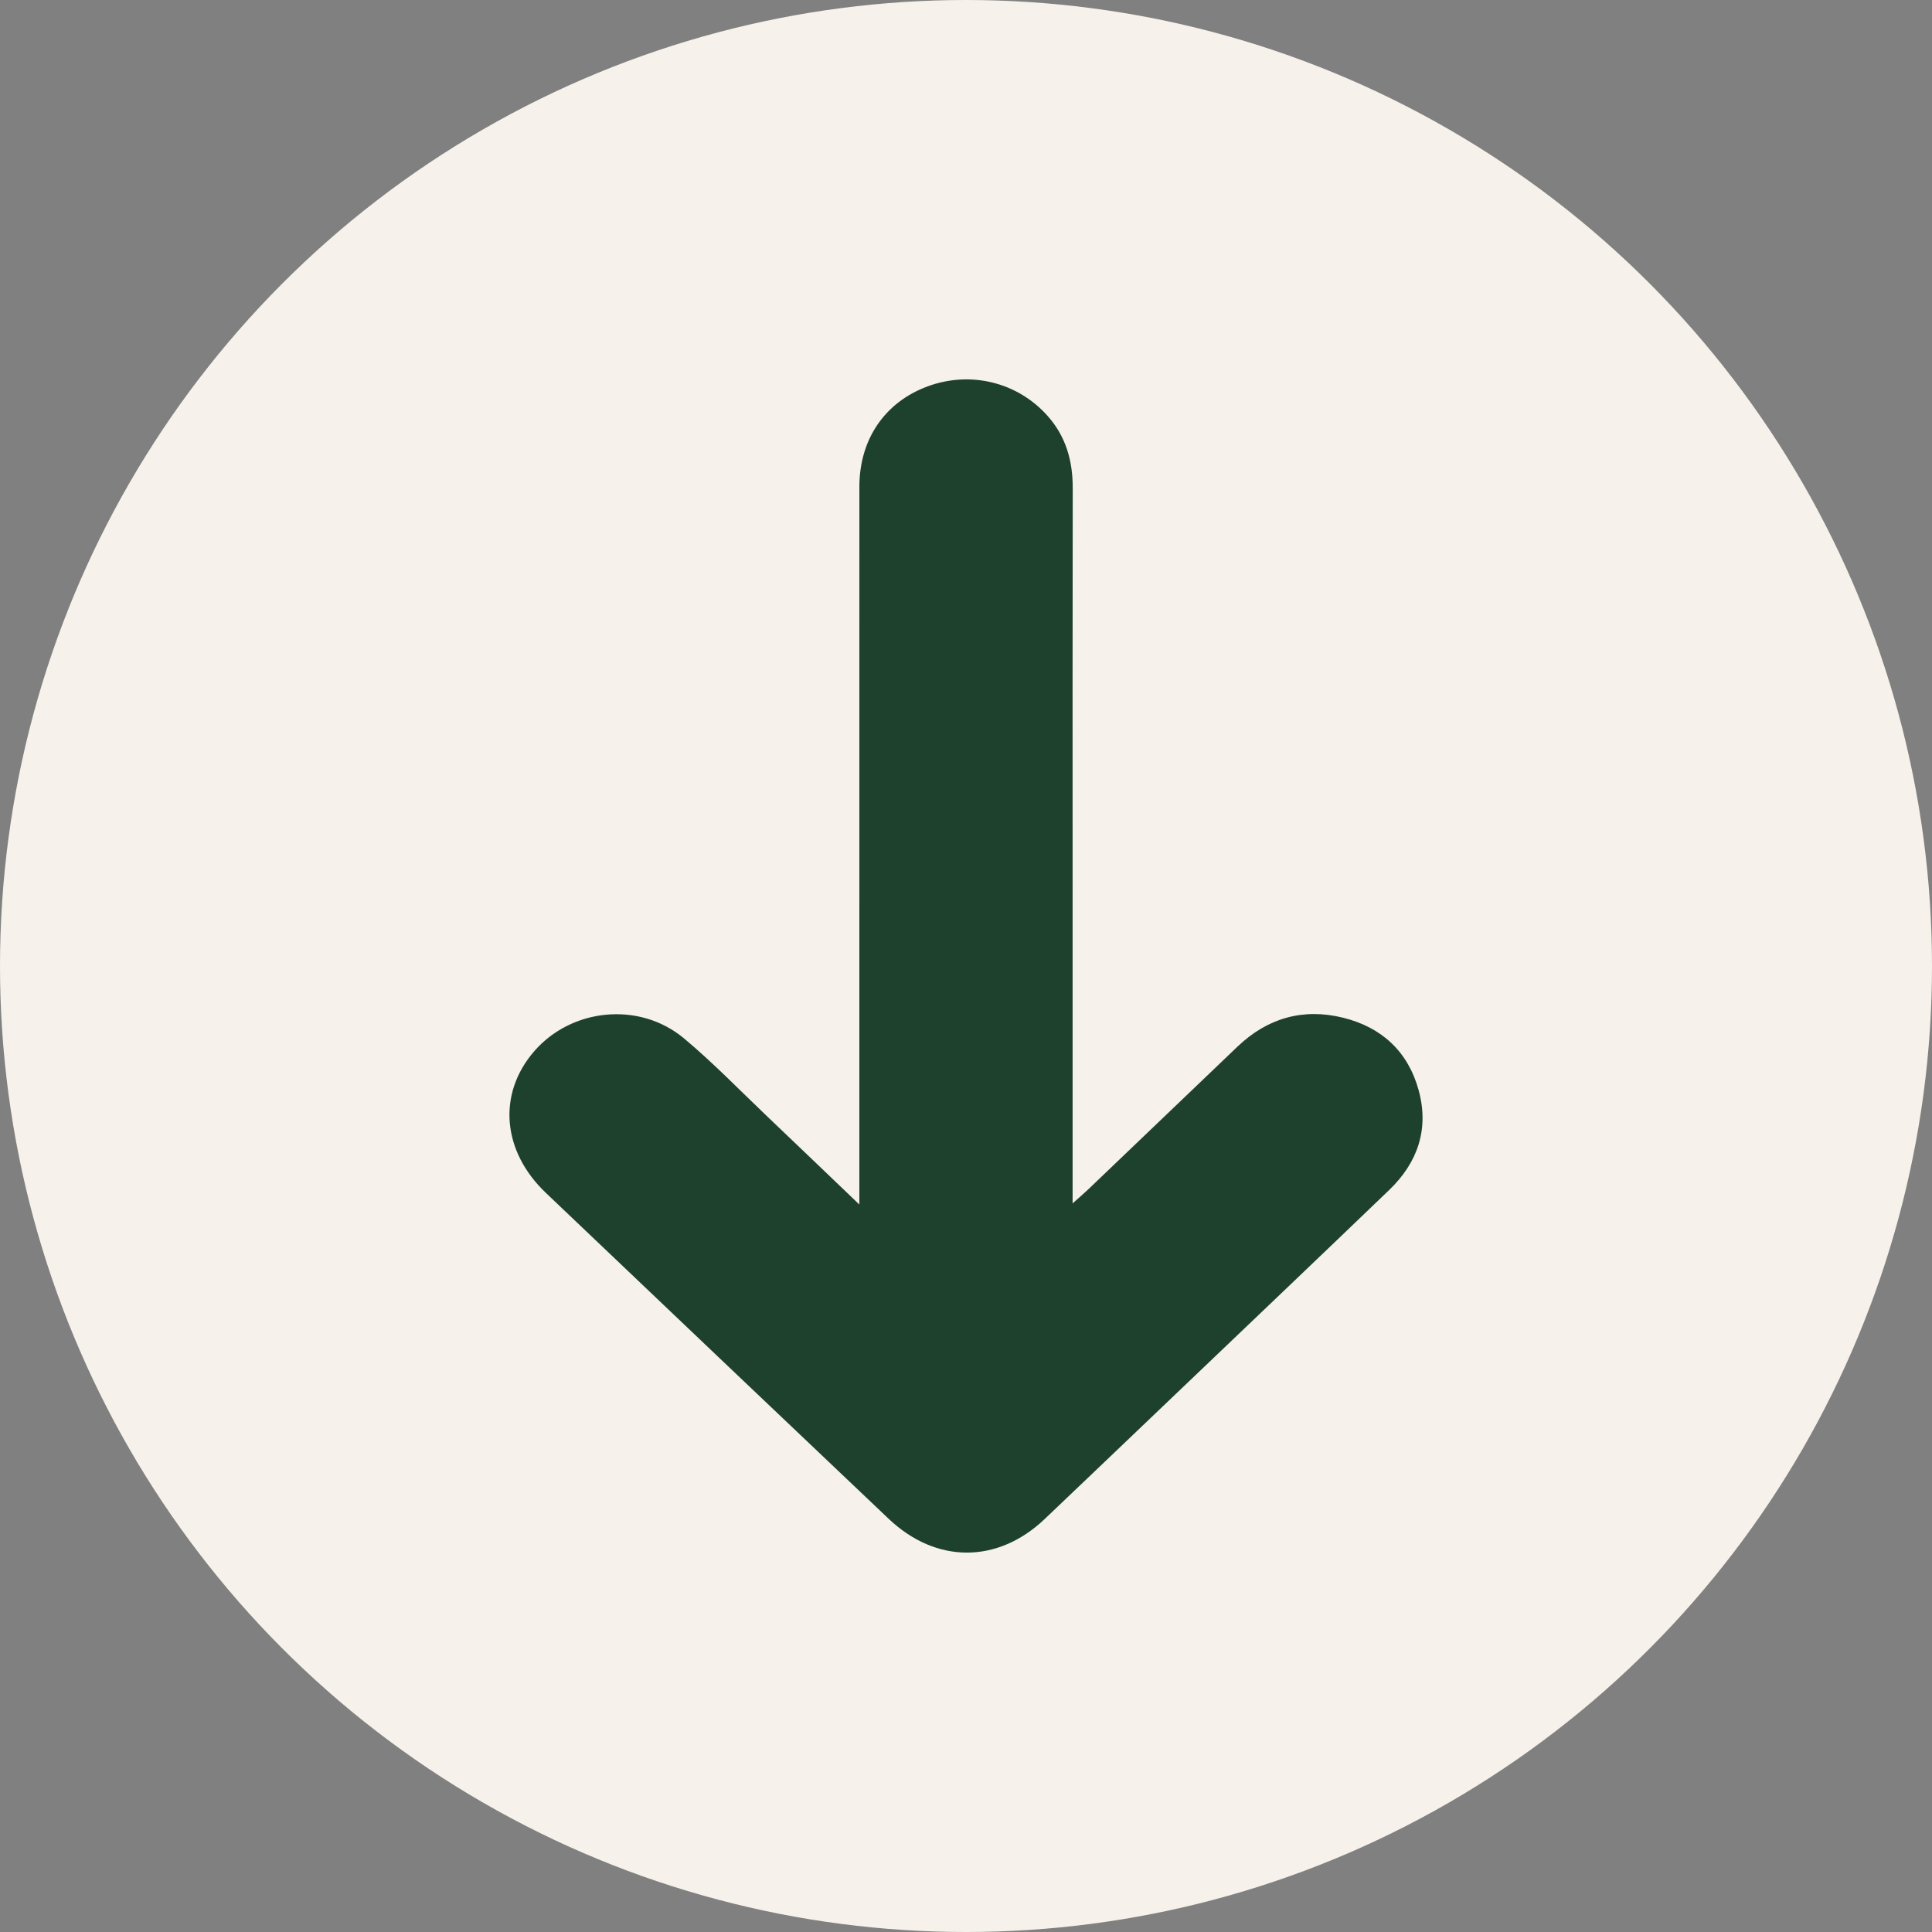
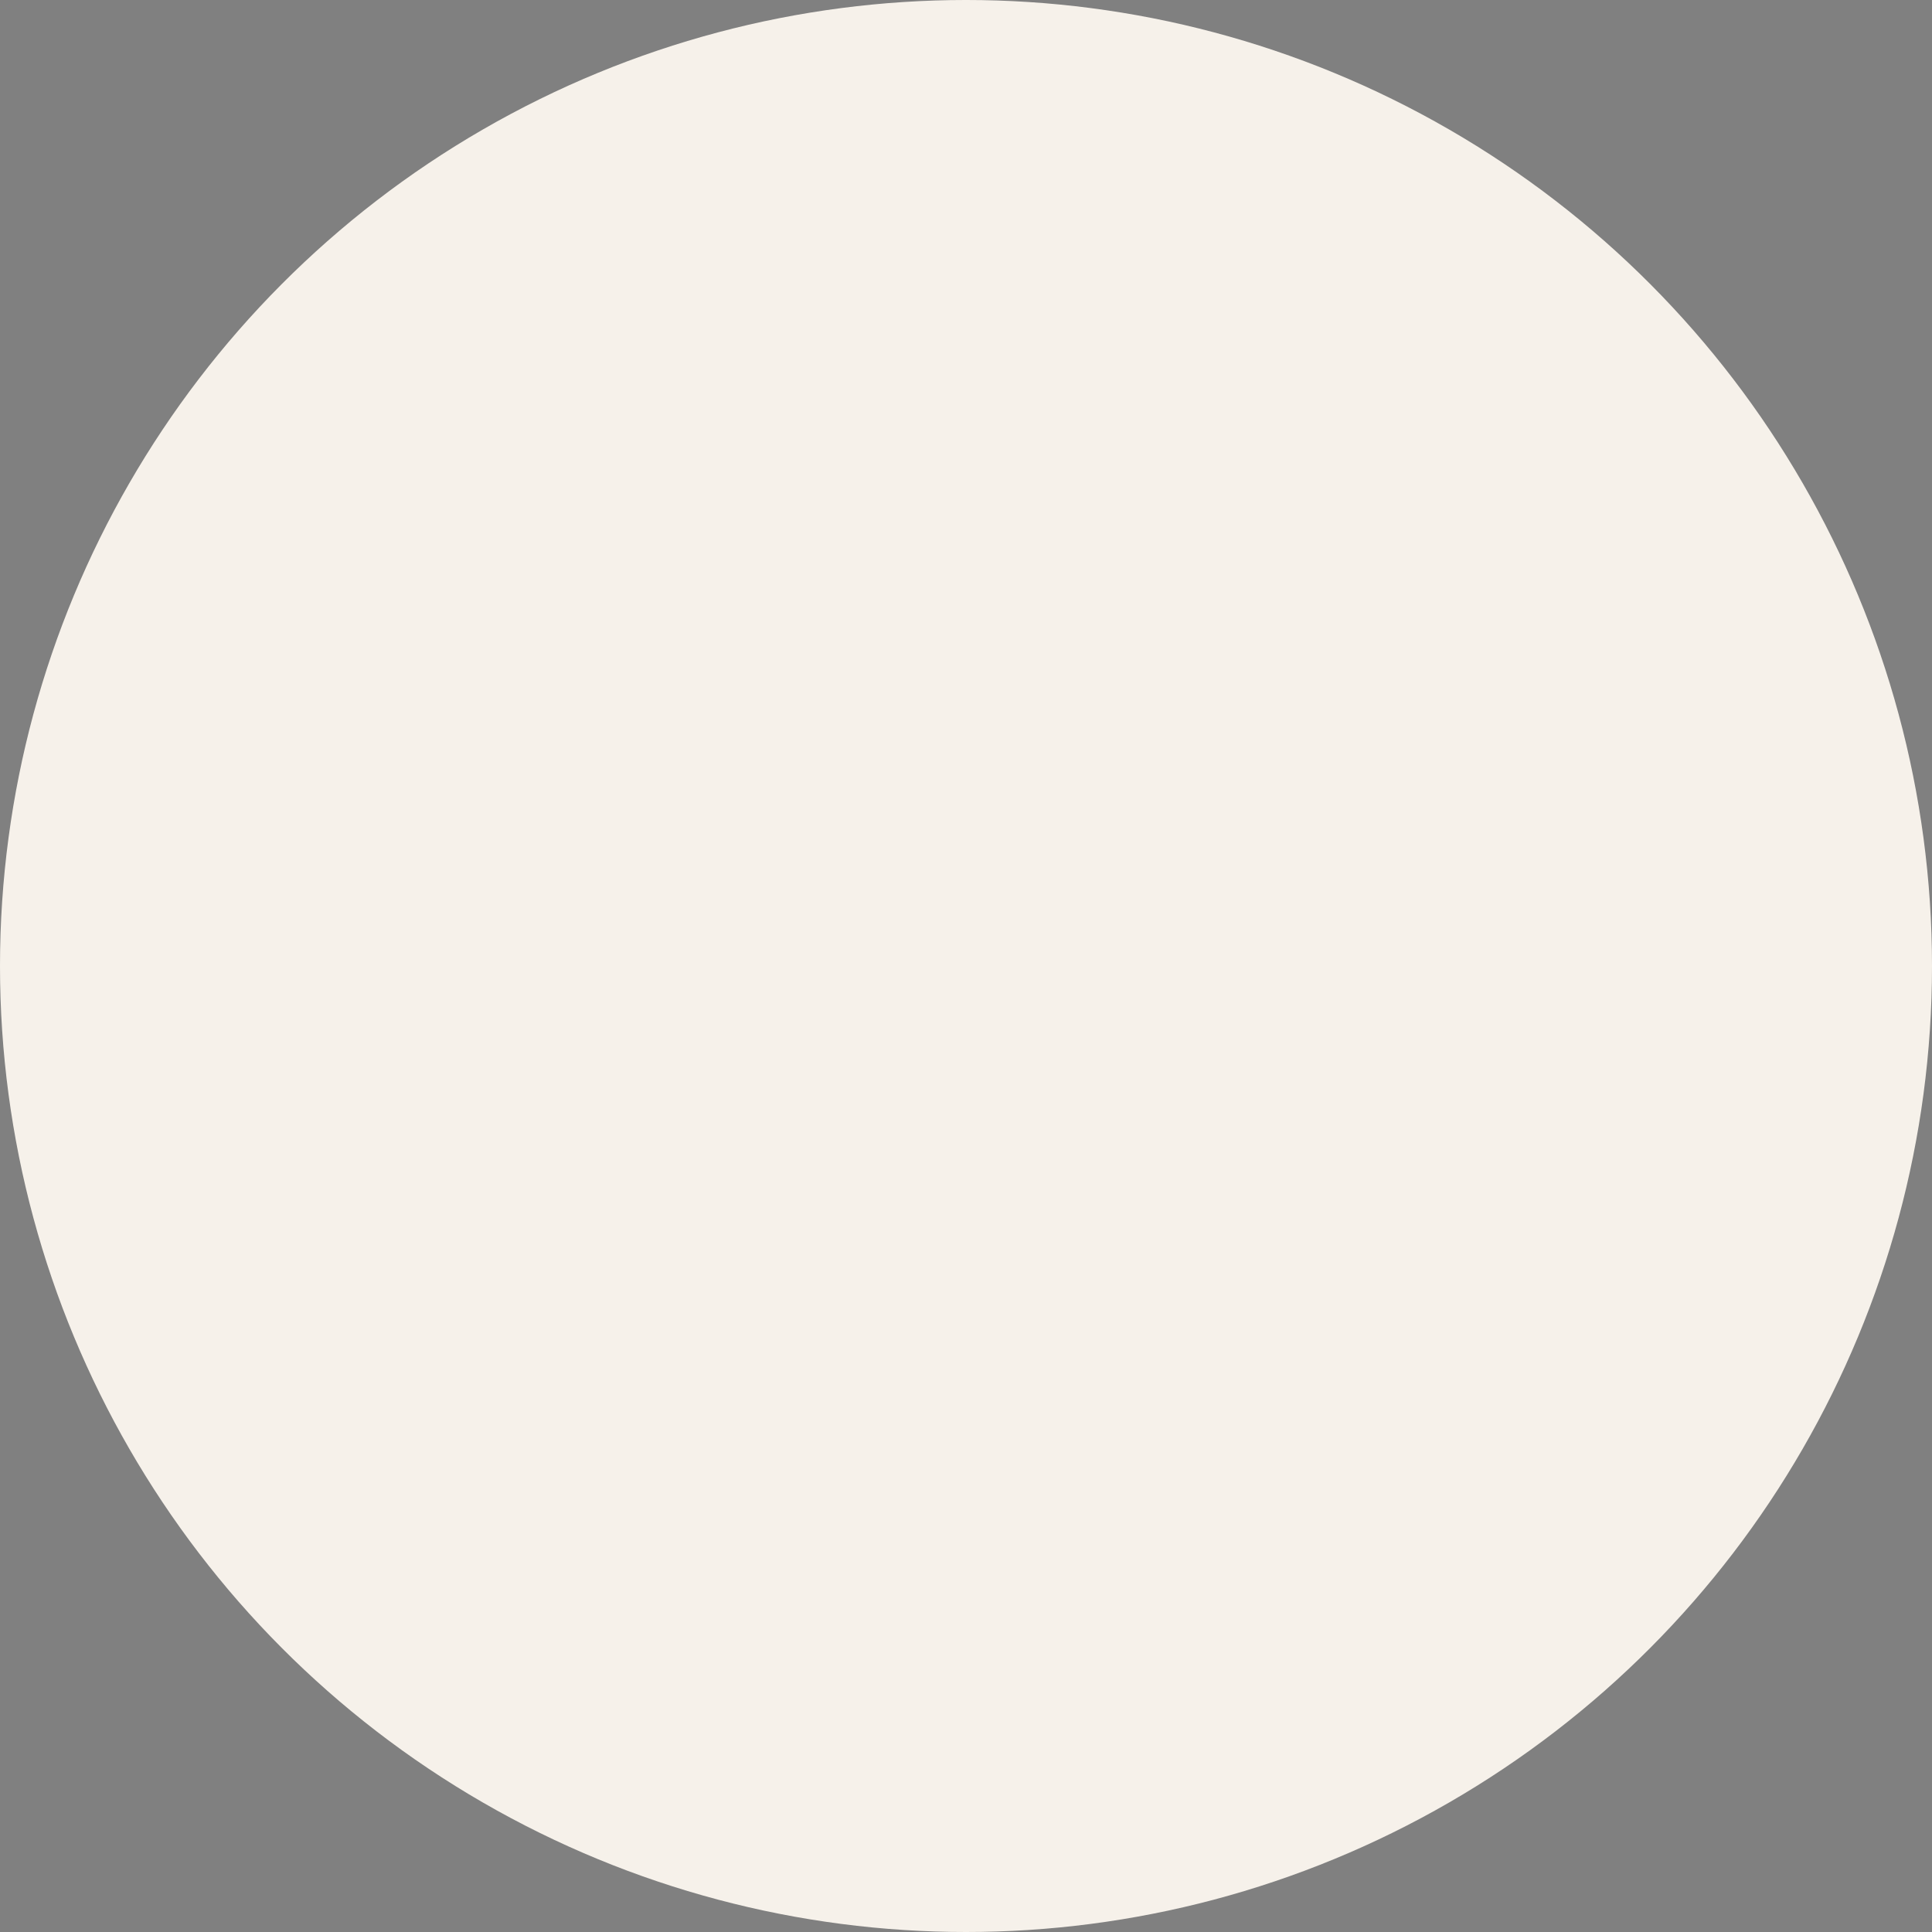
<svg xmlns="http://www.w3.org/2000/svg" baseProfile="tiny" version="1.2" viewBox="0 0 580 580">
  <rect x="0" y="0" width="580" height="580" fill="#808080" stroke="none" />
  <g>
    <g id="Layer_1">
      <g>
        <circle cx="290" cy="290" r="290" fill="#f6f1ea" />
-         <path d="M257.983,361.606v-6.965c0-69.499-.01-138.997.009-208.496.004-14.248,7.612-25.38,20.449-30.138,12.85-4.763,27.005-1.316,36.057,8.85,5.48,6.154,7.557,13.458,7.542,21.623-.076,39.666-.034,79.332-.034,118.997 0,29.833,0,59.665,0,89.498v6.285c2.027-1.811,3.366-2.938,4.629-4.145,14.943-14.277,29.876-28.564,44.808-42.852,9.015-8.626,19.698-11.711,31.756-8.738,11.545,2.846,19.468,10.11,22.667,21.689,3.224,11.667-.215,21.76-8.814,30.024-21.267,20.442-42.637,40.777-63.972,61.149-13.139,12.546-26.275,25.094-39.437,37.615-14.151,13.463-32.597,13.485-46.864-.053-34.334-32.581-68.633-65.199-102.909-97.84-13.158-12.53-14.546-29.699-3.561-42.441,11.237-13.035,31.647-15.125,45.039-3.935,8.807,7.359,16.822,15.668,25.153,23.591,8.883,8.448,17.72,16.942,27.481,26.281Z" fill="#1e412d" />
      </g>
    </g>
  </g>
</svg>